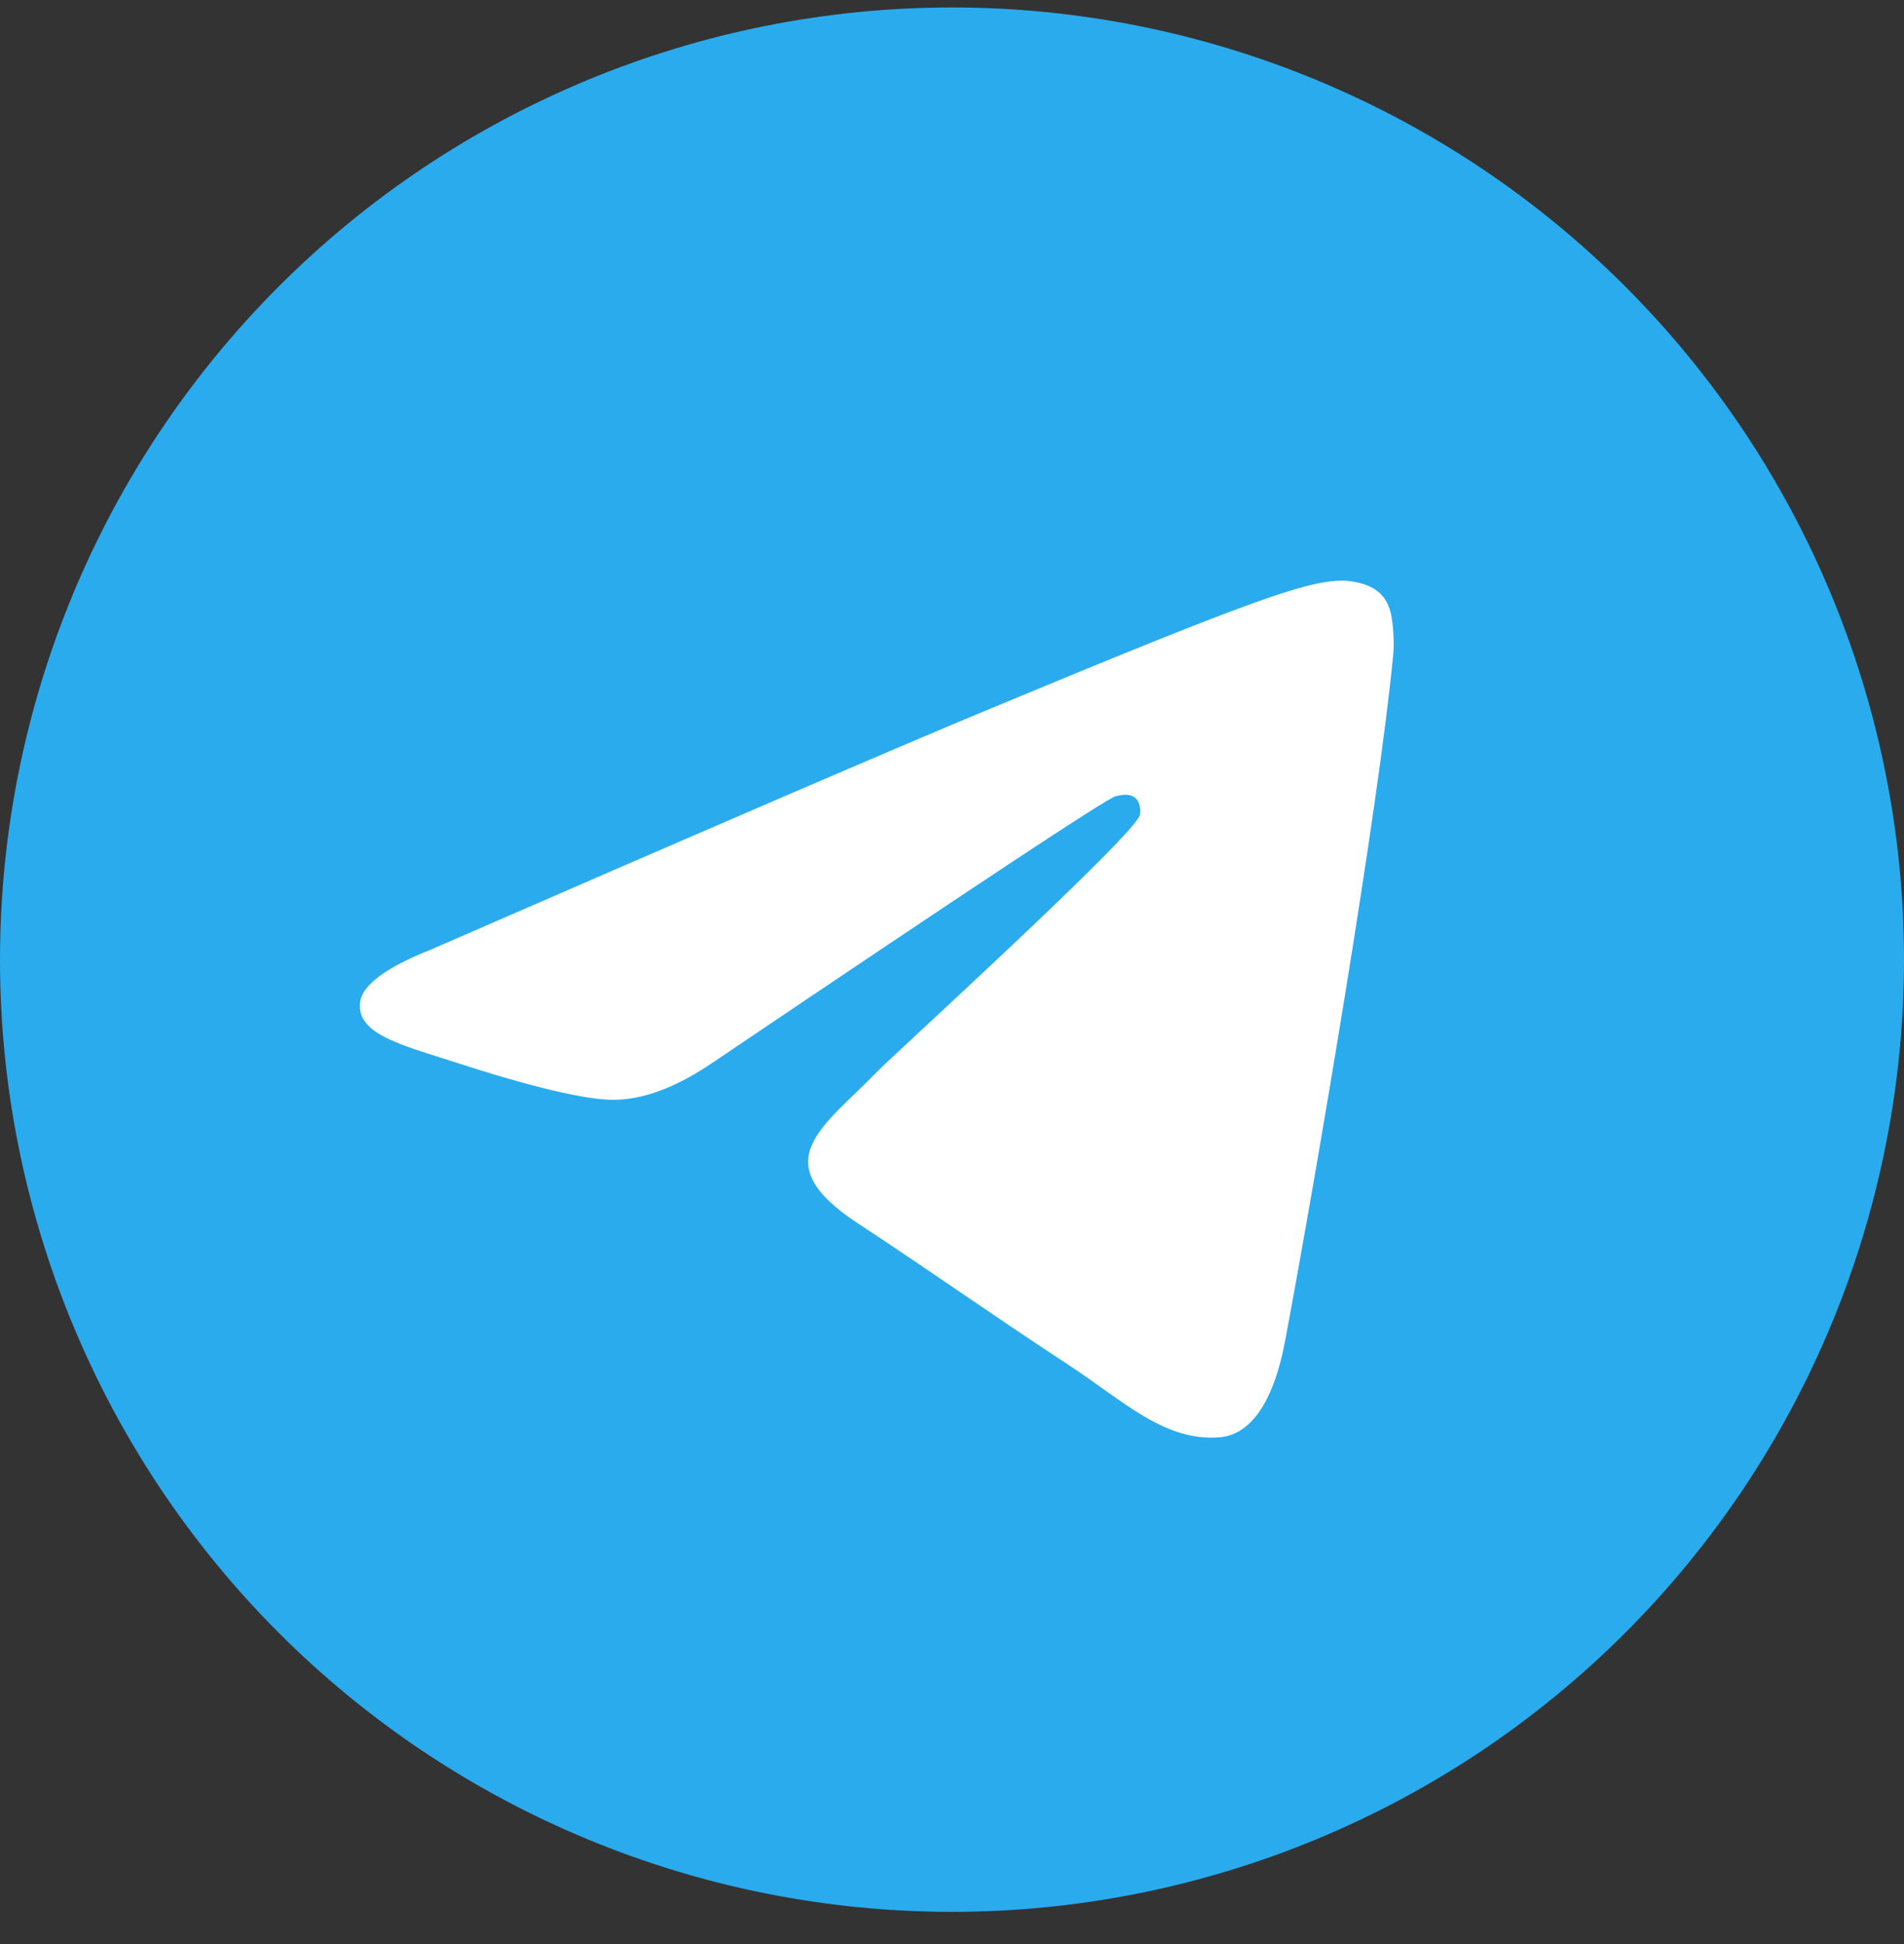
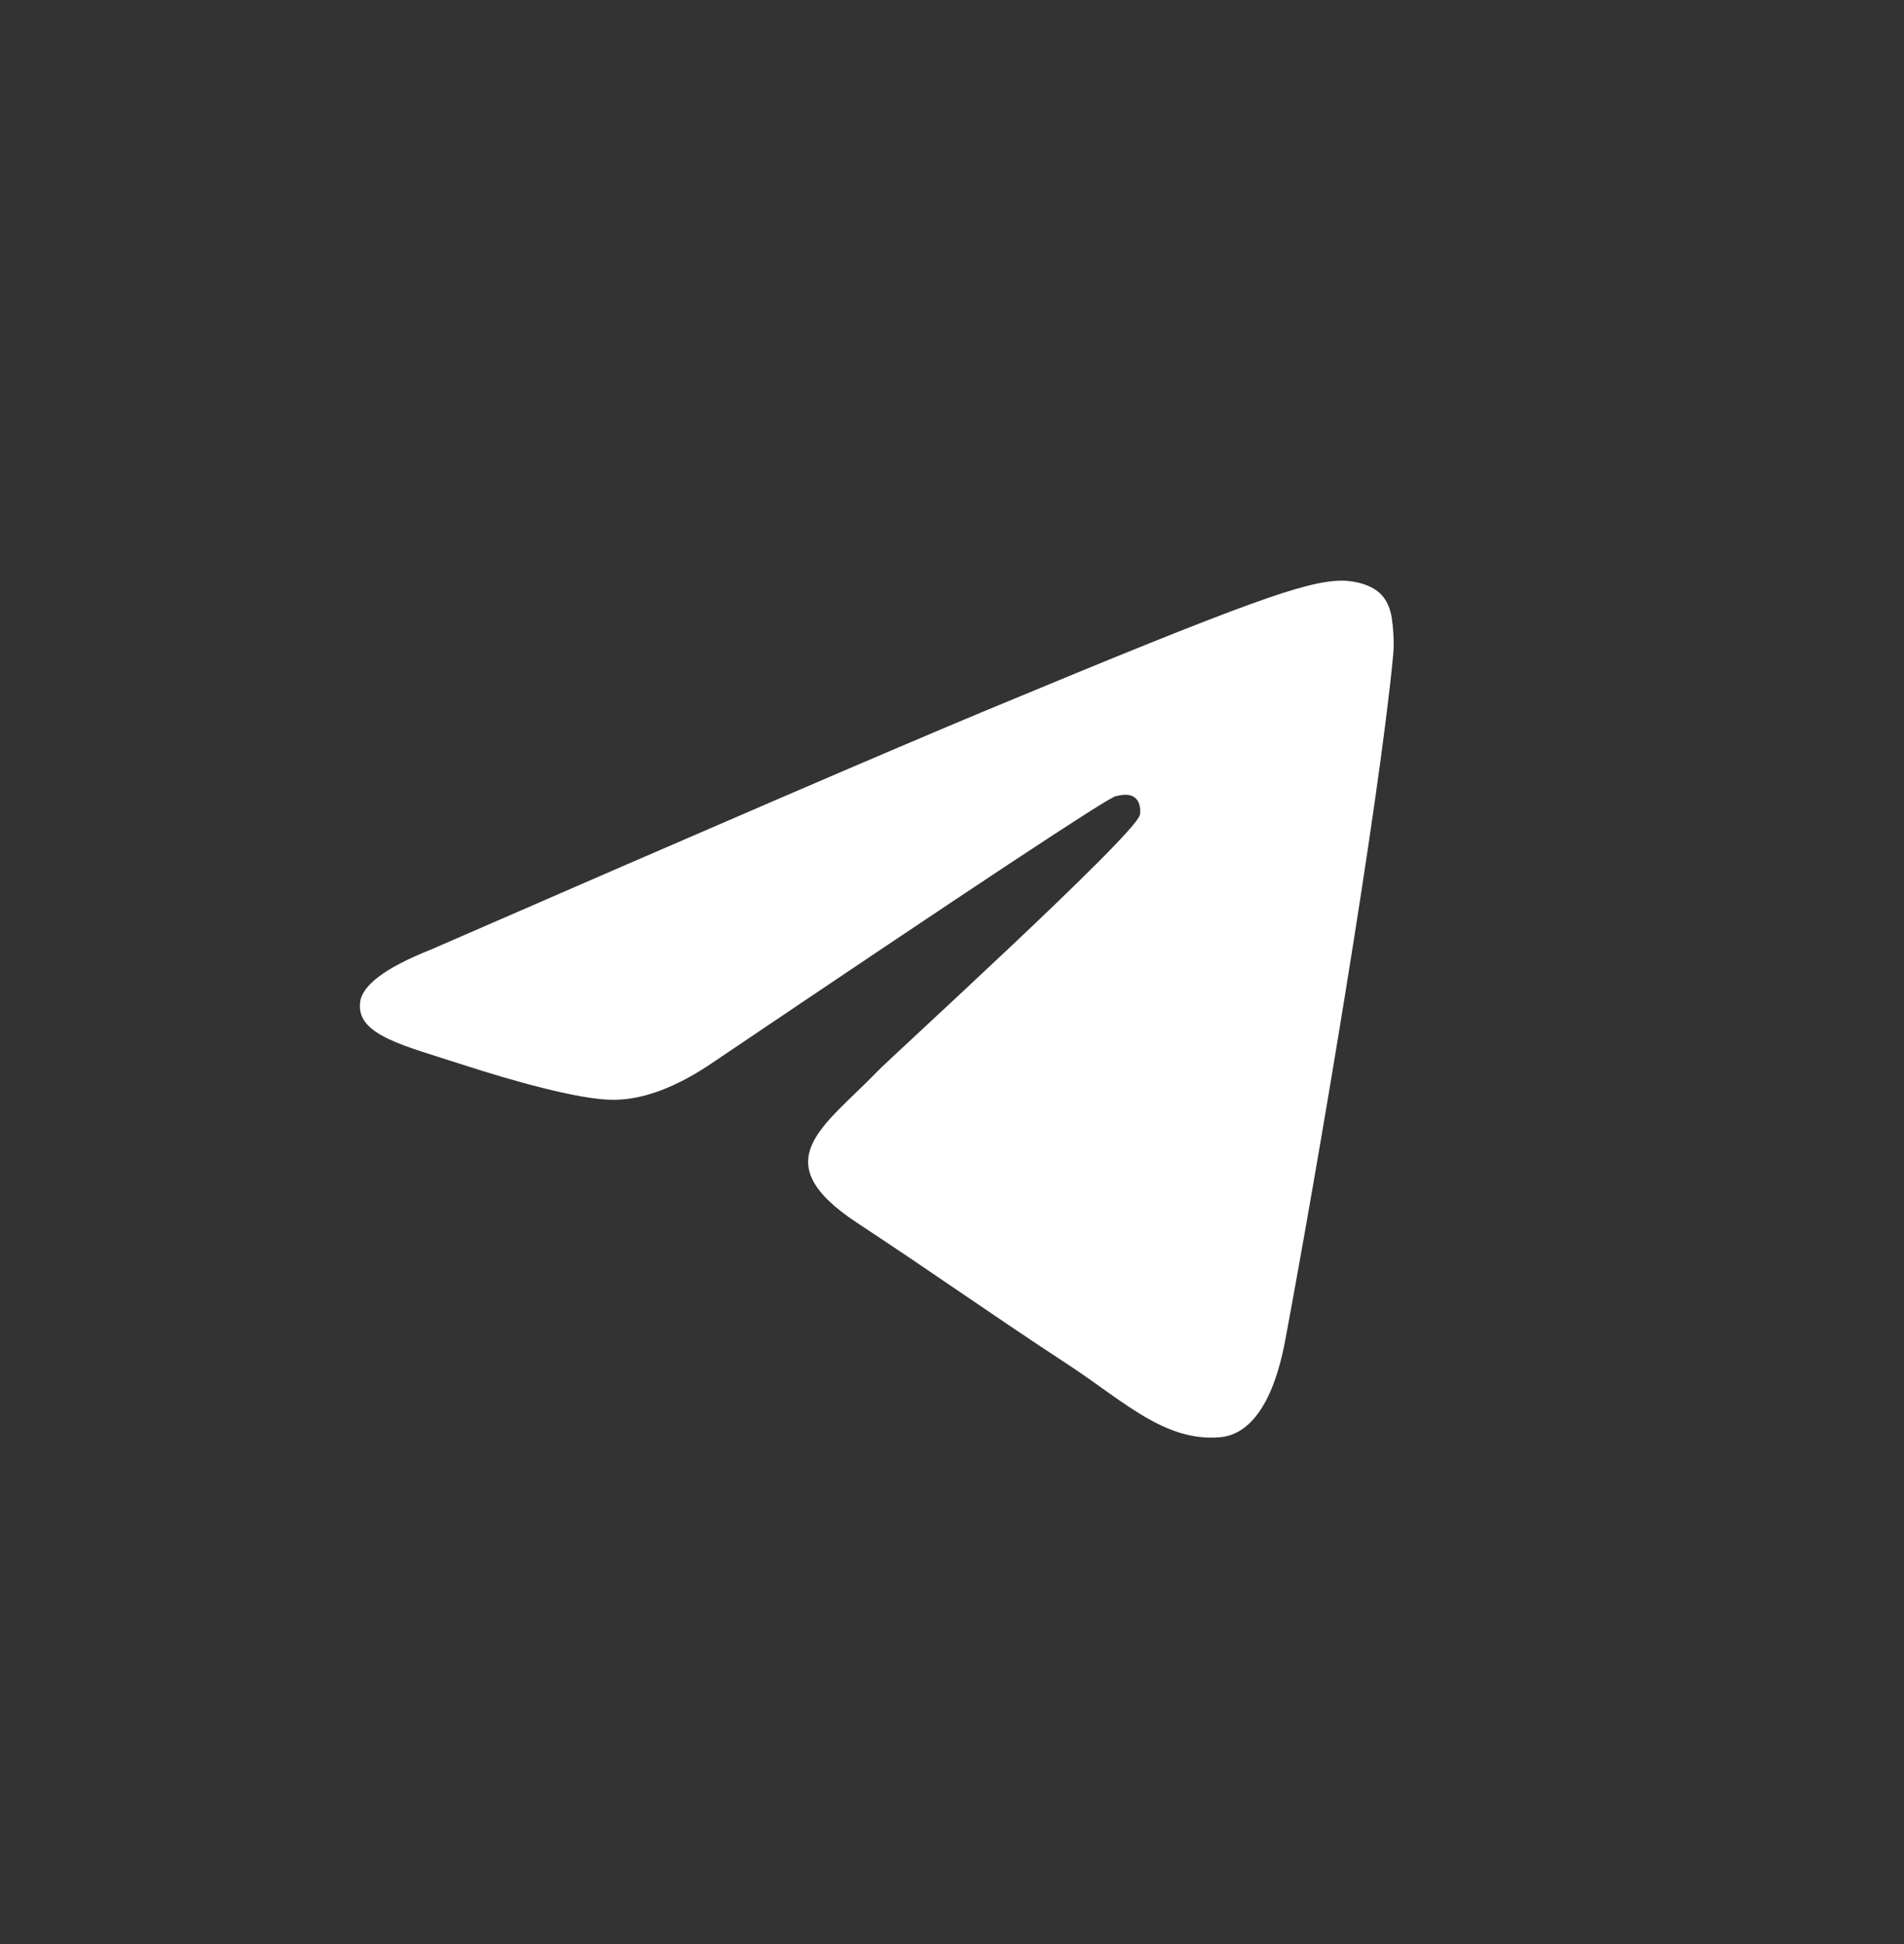
<svg xmlns="http://www.w3.org/2000/svg" width="48" height="49" viewBox="0 0 48 49" fill="none">
  <rect x="0" y="0" width="48" height="49" fill="#333333" stroke="none" />
  <g clip-path="url(#clip0_92_322)">
-     <path d="M24 0.188C17.636 0.188 11.527 2.718 7.031 7.217C2.53 11.718 0.001 17.822 0 24.188C0 30.55 2.531 36.659 7.031 41.158C11.527 45.657 17.636 48.188 24 48.188C30.364 48.188 36.472 45.657 40.969 41.158C45.469 36.659 48 30.55 48 24.188C48 17.825 45.469 11.716 40.969 7.217C36.472 2.718 30.364 0.188 24 0.188Z" fill="url(#paint0_linear_92_322)" />
    <path d="M10.864 23.934C17.861 20.886 22.526 18.877 24.859 17.906C31.526 15.133 32.91 14.652 33.814 14.635C34.012 14.632 34.455 14.681 34.744 14.915C34.984 15.112 35.051 15.378 35.085 15.565C35.115 15.752 35.156 16.177 35.122 16.509C34.762 20.305 33.199 29.514 32.404 33.764C32.07 35.563 31.406 36.166 30.765 36.225C29.37 36.353 28.312 35.304 26.962 34.419C24.851 33.034 23.659 32.172 21.607 30.821C19.237 29.26 20.775 28.401 22.125 26.999C22.477 26.632 28.62 21.046 28.736 20.54C28.751 20.476 28.766 20.24 28.624 20.116C28.485 19.991 28.279 20.033 28.129 20.067C27.915 20.115 24.544 22.346 18.004 26.758C17.047 27.416 16.181 27.737 15.401 27.72C14.546 27.701 12.896 27.235 11.67 26.837C10.17 26.348 8.974 26.09 9.079 25.26C9.131 24.828 9.727 24.386 10.864 23.934Z" fill="white" />
  </g>
  <defs>
    <linearGradient id="paint0_linear_92_322" x1="2400" y1="0.188" x2="2400" y2="4800.19" gradientUnits="userSpaceOnUse">
      <stop stop-color="#2AABEE" />
      <stop offset="1" stop-color="#229ED9" />
    </linearGradient>
    <clipPath id="clip0_92_322">
      <rect width="48" height="48" fill="white" transform="translate(0 0.188)" />
    </clipPath>
  </defs>
</svg>